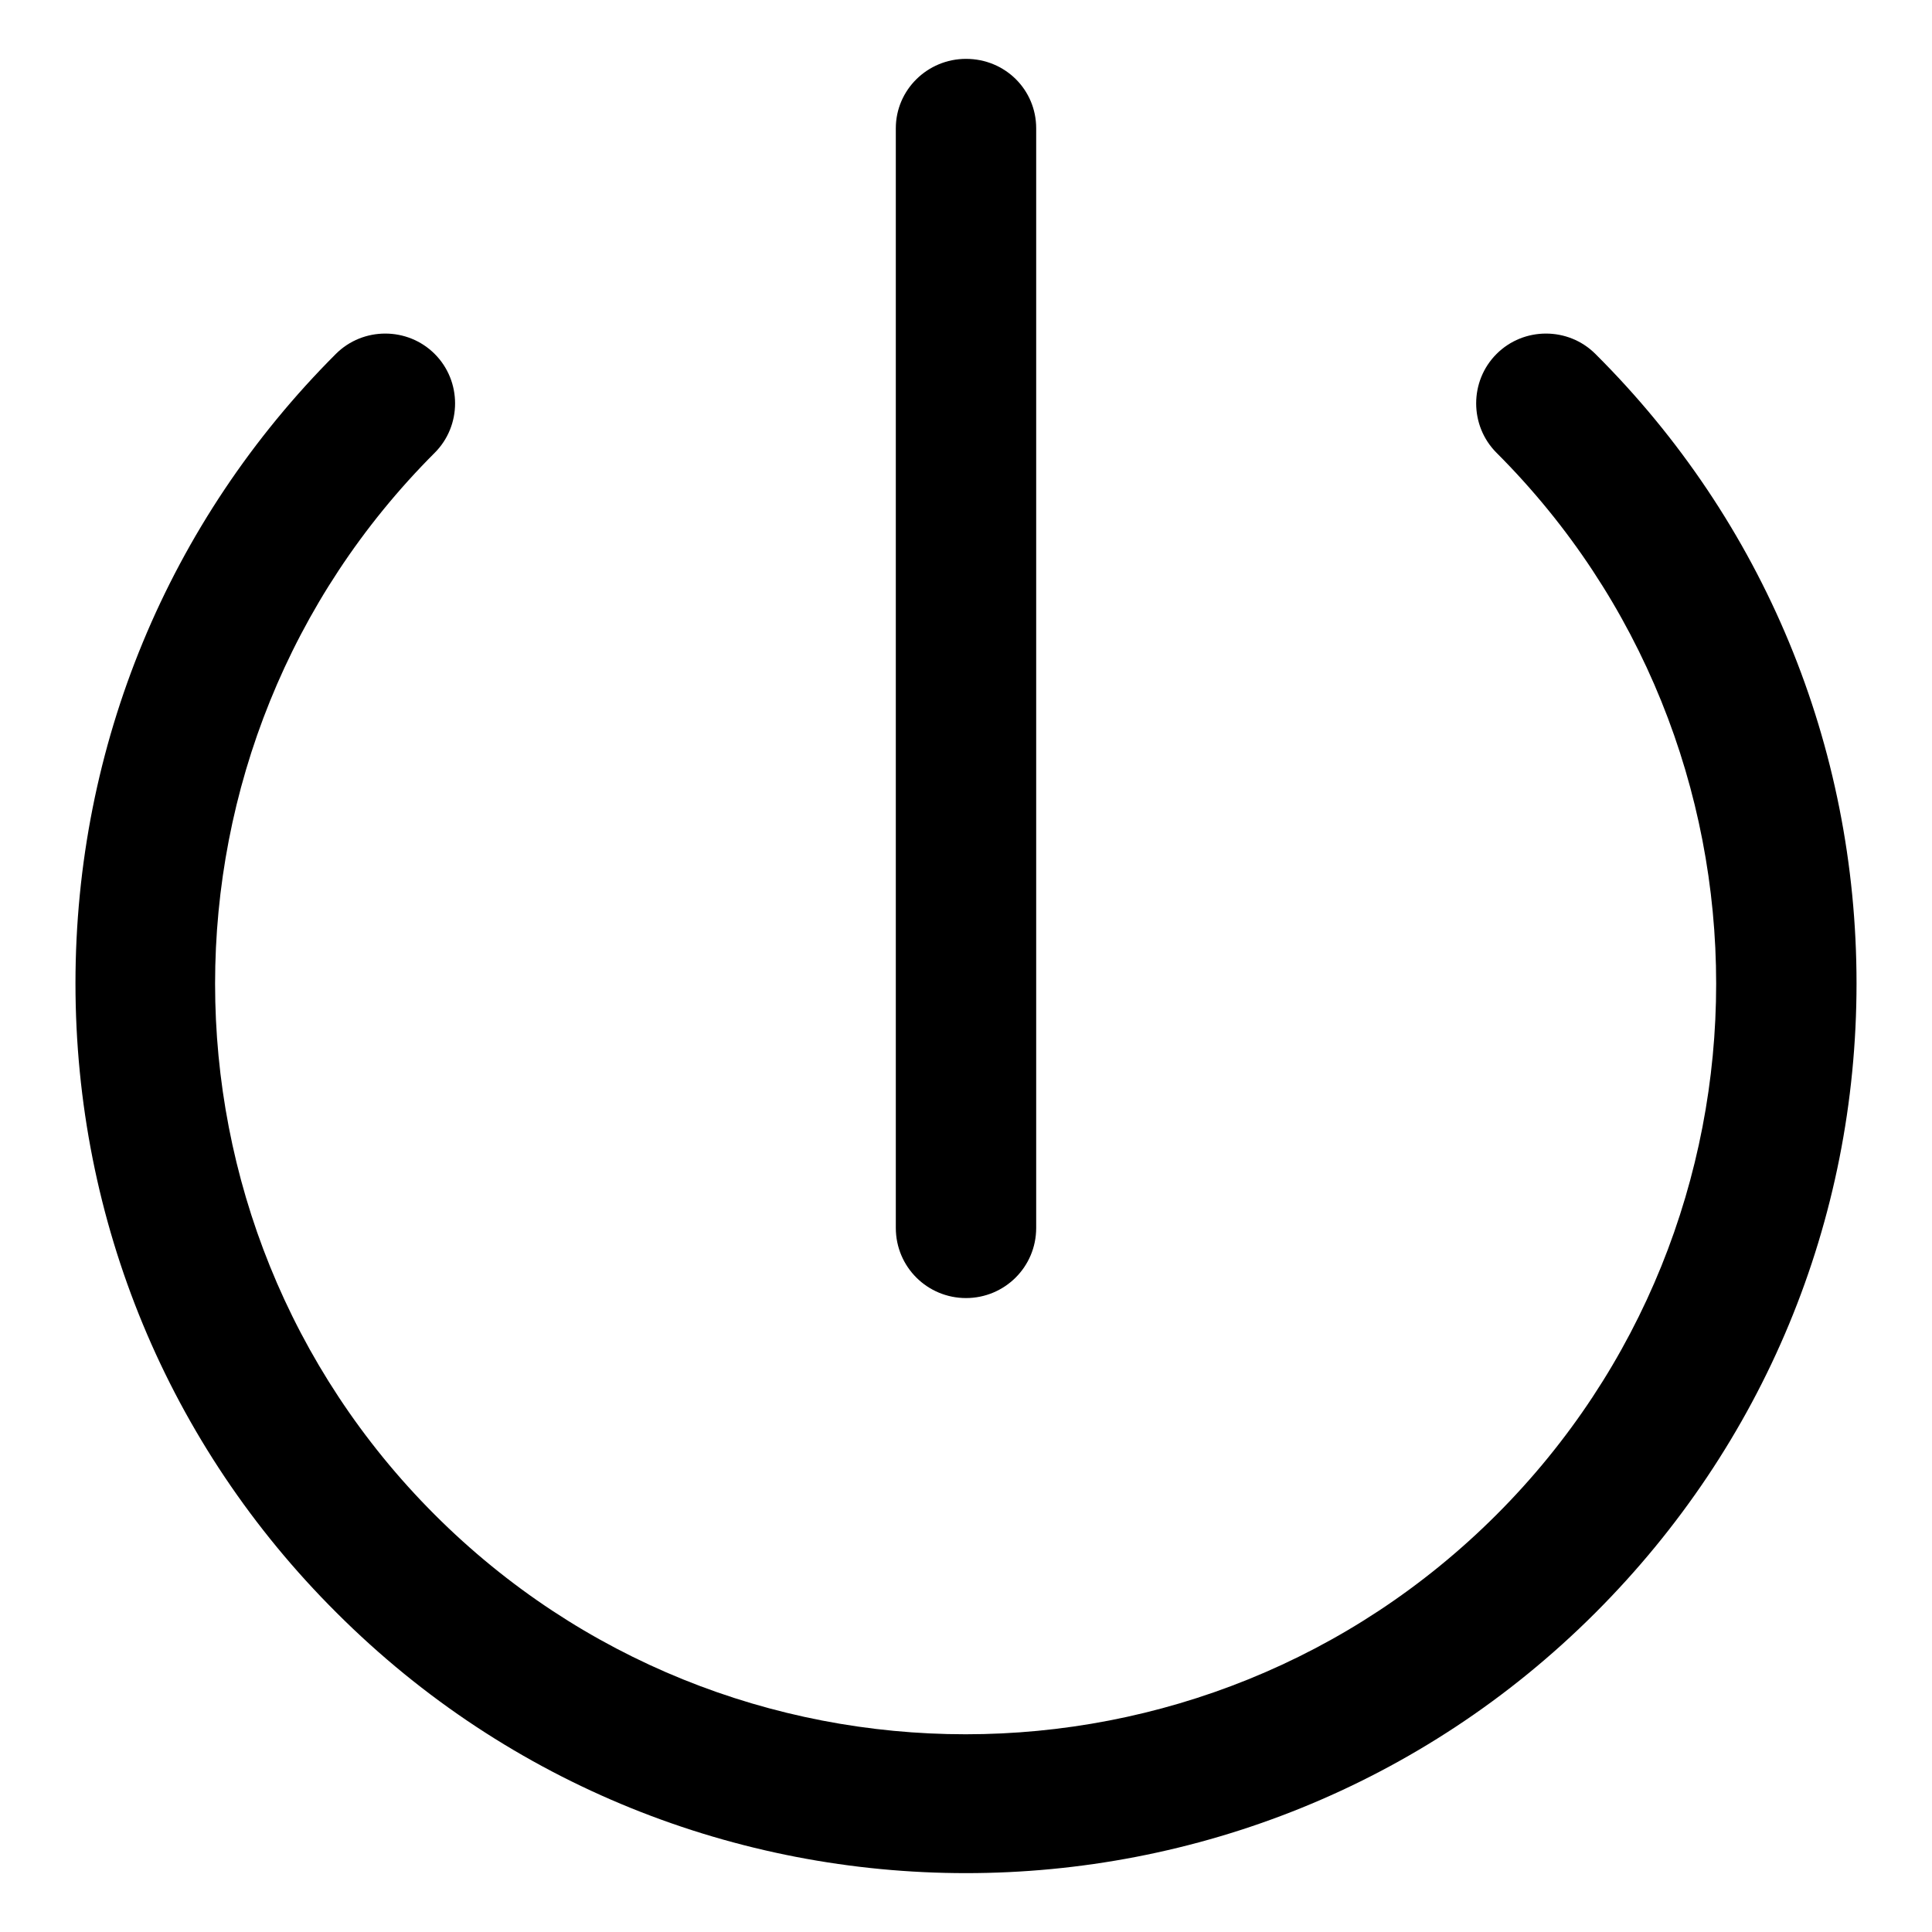
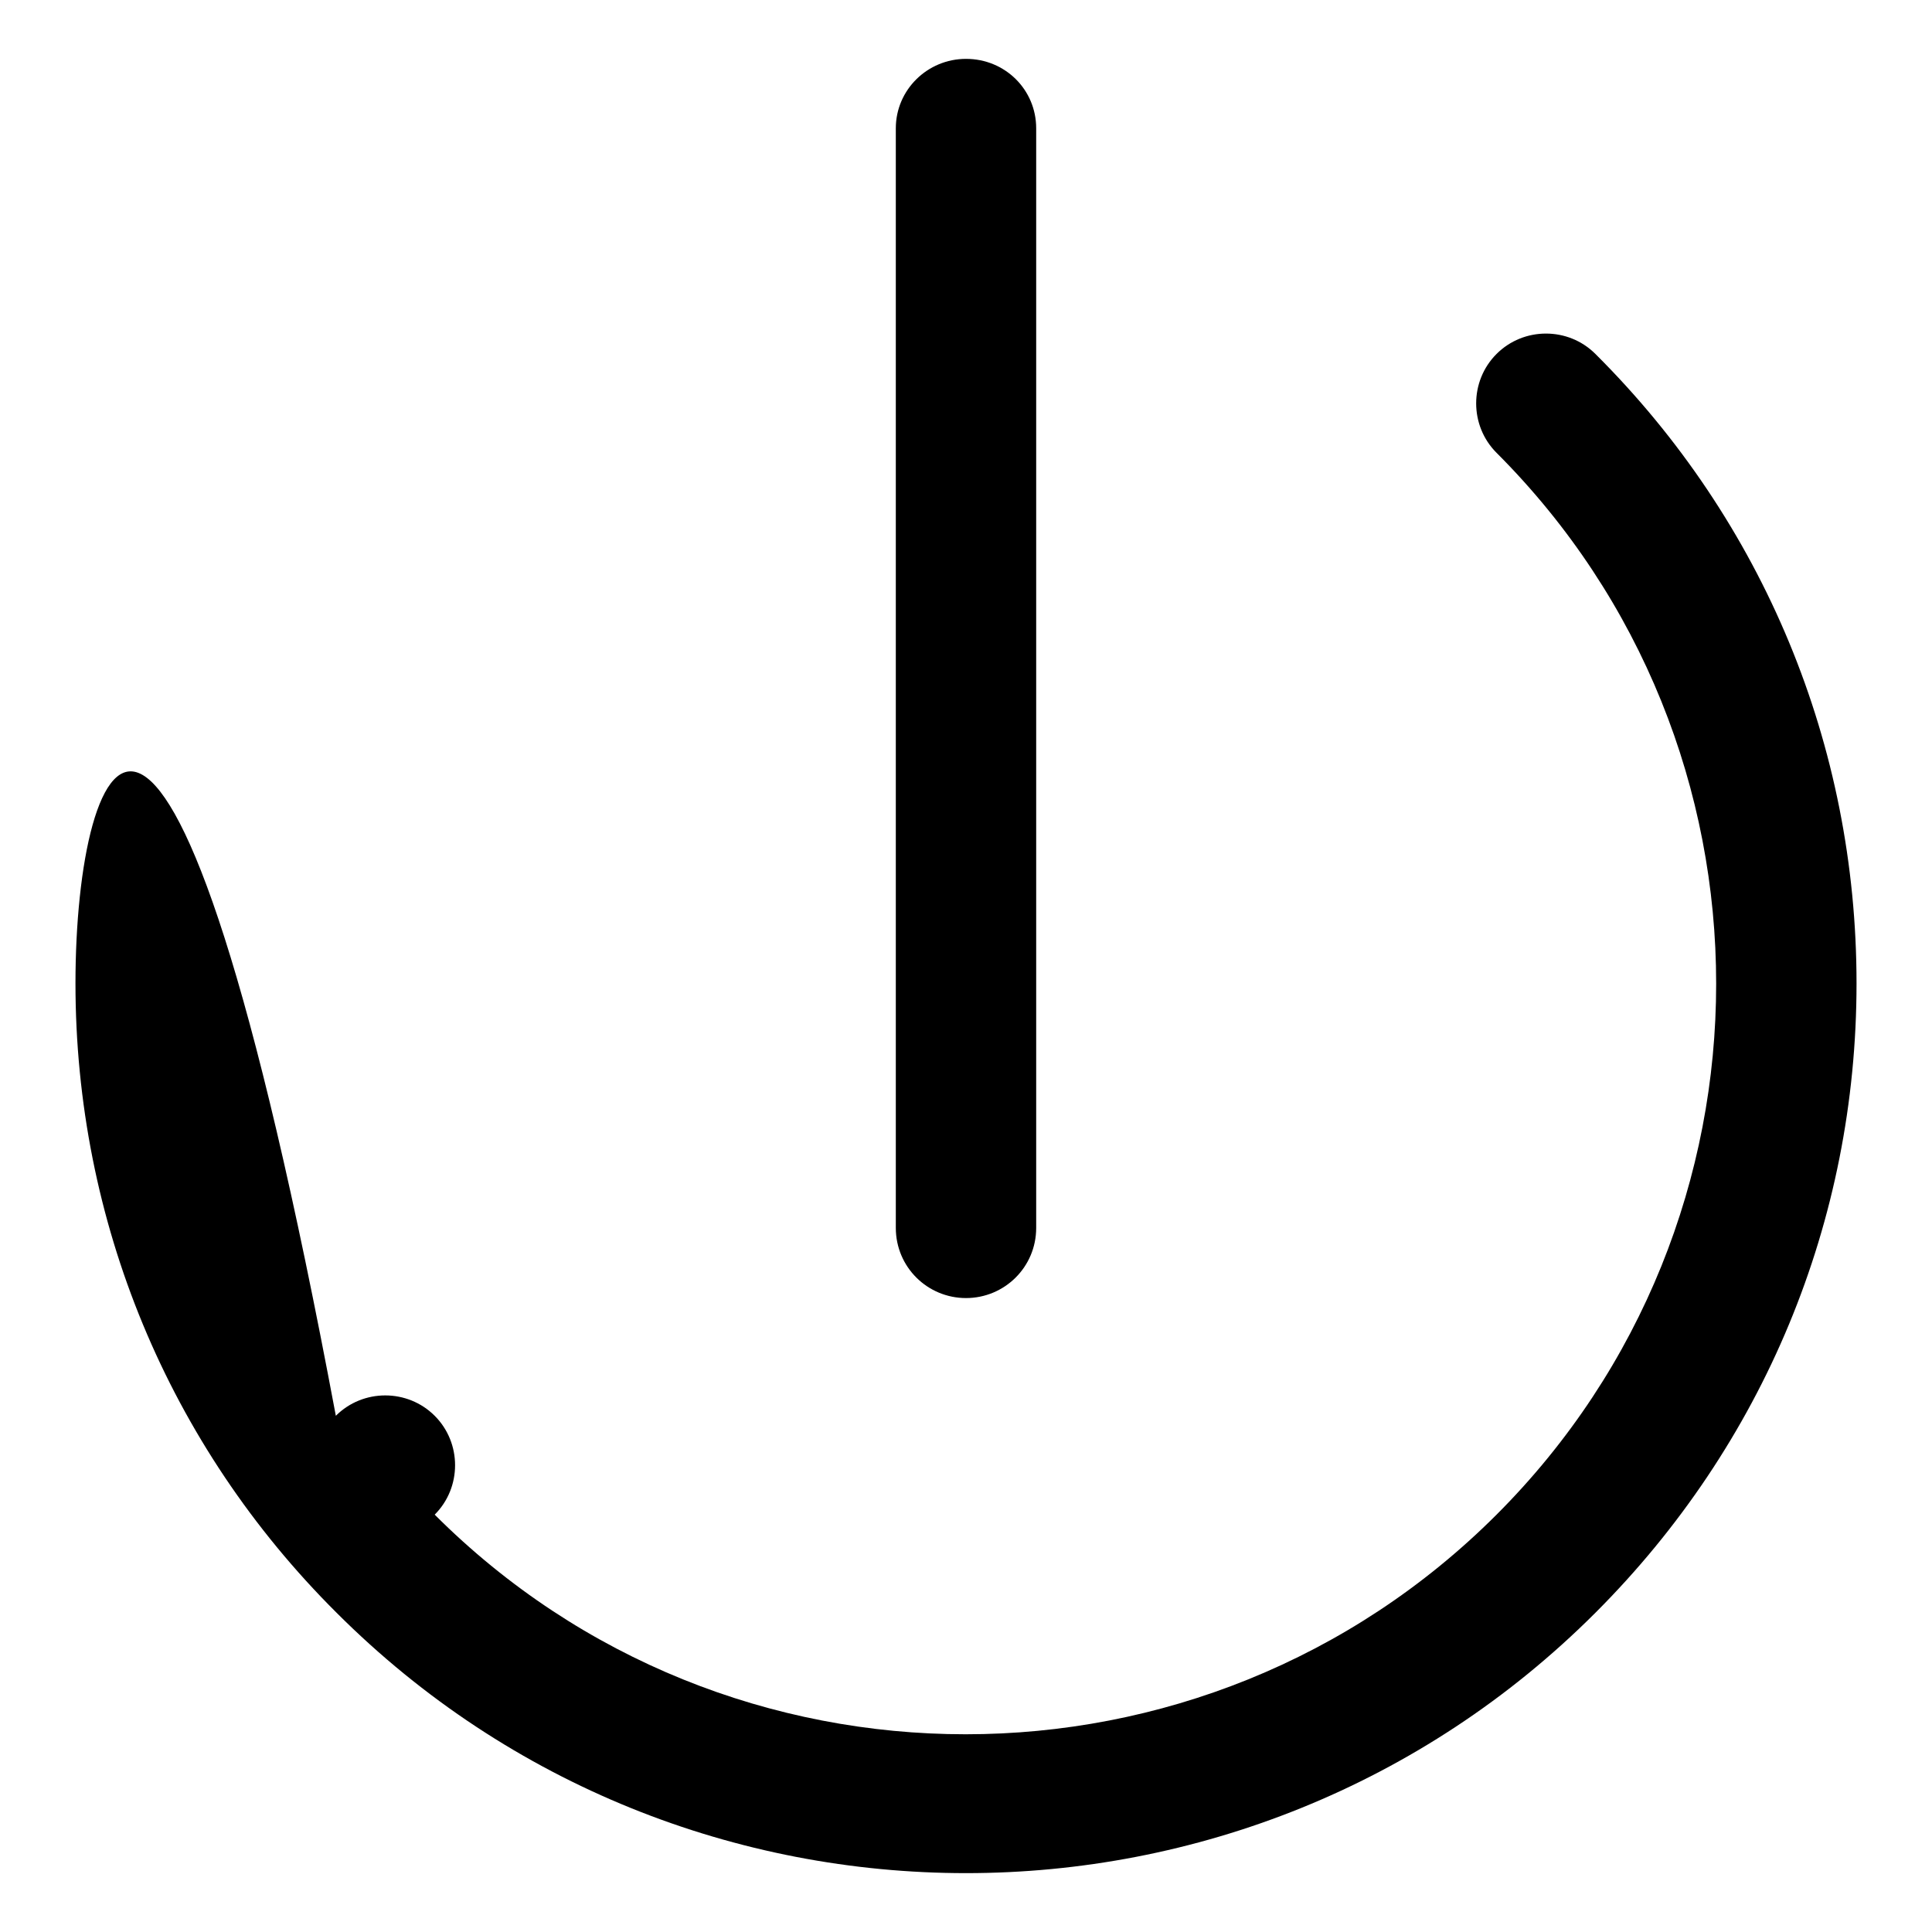
<svg xmlns="http://www.w3.org/2000/svg" version="1.1" x="0px" y="0px" viewBox="0 0 256 256" enable-background="new 0 0 256 256" xml:space="preserve">
  <g>
-     <path fill="#000000" d="M211.4,46.9c-3.6-3.6-9.5-3.6-13.1,0c-3.6,3.6-3.6,9.5,0,13.1c38.8,38.8,38.8,101.9,0,140.7 c-38.8,38.8-101.9,38.8-140.7,0c-38.8-38.8-38.8-101.9,0-140.7c3.6-3.6,3.6-9.5,0-13.1c-3.6-3.6-9.5-3.6-13.1,0 C22.3,69.1,10,98.8,10,130.3c0,31.5,12.3,61.2,34.6,83.4c23,23,53.2,34.5,83.4,34.5s60.4-11.5,83.4-34.5 c22.3-22.3,34.6-51.9,34.6-83.4C246,98.8,233.7,69.1,211.4,46.9z M128,172c5.1,0,9.3-4.1,9.3-9.3V17c0-5.1-4.1-9.2-9.3-9.2 c-5.1,0-9.3,4.1-9.3,9.2v145.7C118.7,167.9,122.9,172,128,172z" />
+     <path fill="#000000" d="M211.4,46.9c-3.6-3.6-9.5-3.6-13.1,0c-3.6,3.6-3.6,9.5,0,13.1c38.8,38.8,38.8,101.9,0,140.7 c-38.8,38.8-101.9,38.8-140.7,0c3.6-3.6,3.6-9.5,0-13.1c-3.6-3.6-9.5-3.6-13.1,0 C22.3,69.1,10,98.8,10,130.3c0,31.5,12.3,61.2,34.6,83.4c23,23,53.2,34.5,83.4,34.5s60.4-11.5,83.4-34.5 c22.3-22.3,34.6-51.9,34.6-83.4C246,98.8,233.7,69.1,211.4,46.9z M128,172c5.1,0,9.3-4.1,9.3-9.3V17c0-5.1-4.1-9.2-9.3-9.2 c-5.1,0-9.3,4.1-9.3,9.2v145.7C118.7,167.9,122.9,172,128,172z" />
  </g>
</svg>